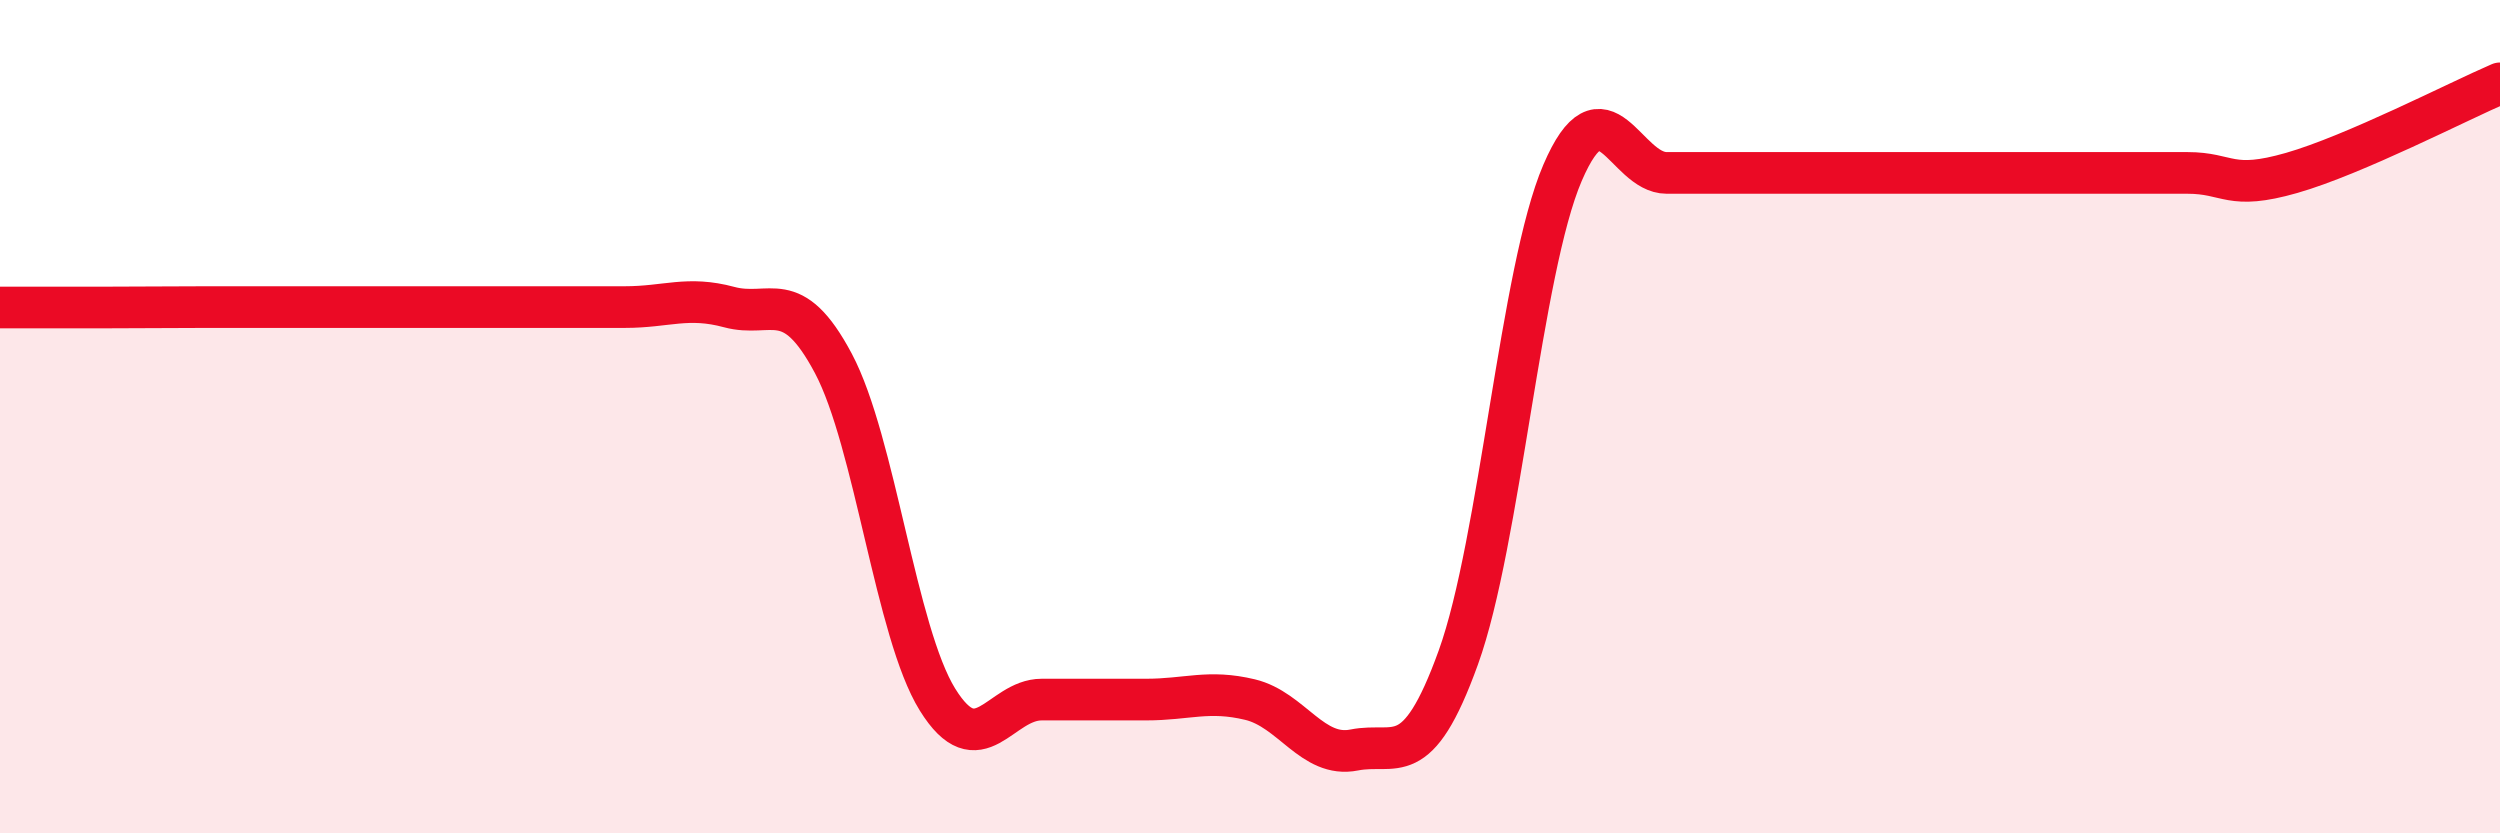
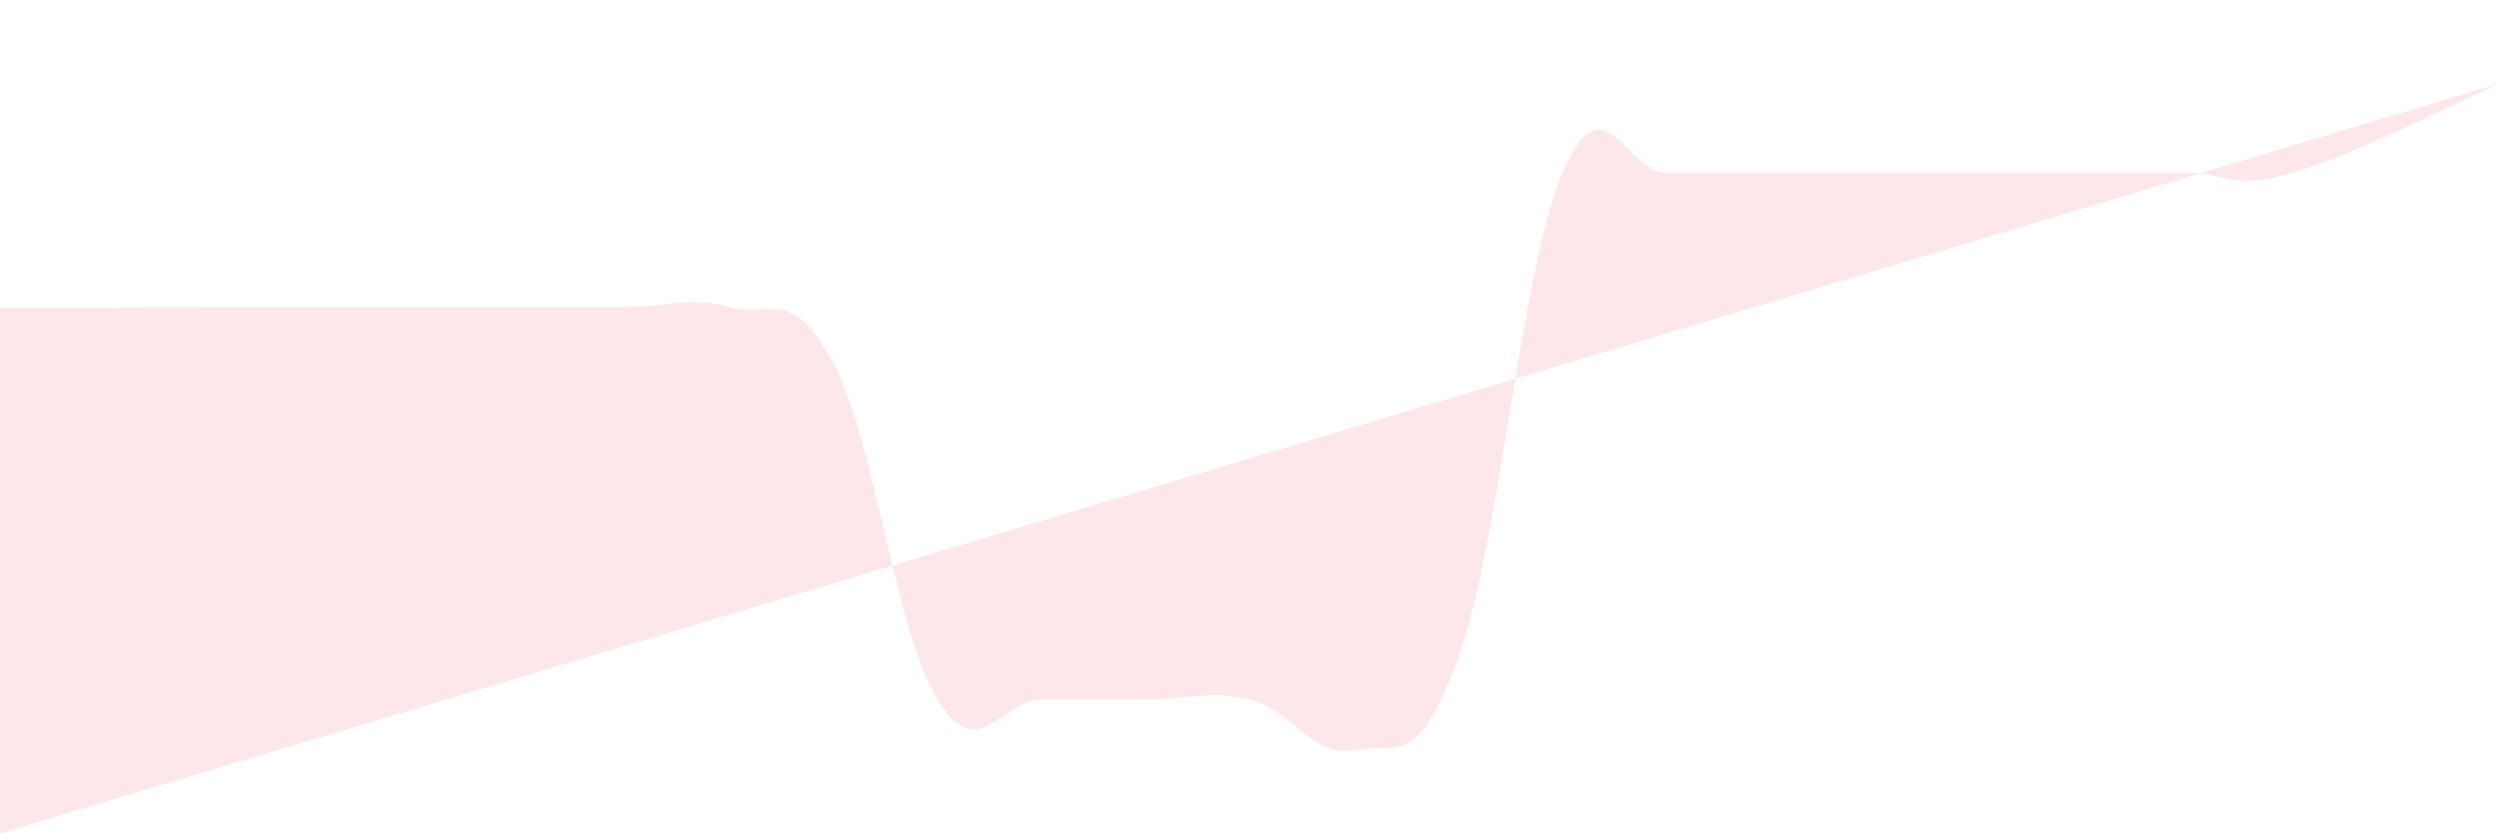
<svg xmlns="http://www.w3.org/2000/svg" width="60" height="20" viewBox="0 0 60 20">
-   <path d="M 0,7.38 C 0.5,7.38 1.5,7.38 2.5,7.38 C 3.5,7.38 4,7.37 5,7.37 C 6,7.37 6.5,7.37 7.5,7.37 C 8.5,7.37 9,7.37 10,7.37 C 11,7.37 11.5,7.37 12.5,7.37 C 13.5,7.37 14,7.37 15,7.37 C 16,7.37 16.5,7.1 17.5,7.37 C 18.5,7.64 19,6.84 20,8.72 C 21,10.6 21.5,15.18 22.5,16.79 C 23.5,18.4 24,16.79 25,16.79 C 26,16.79 26.5,16.79 27.5,16.79 C 28.5,16.79 29,16.55 30,16.79 C 31,17.03 31.5,18.2 32.5,18 C 33.5,17.8 34,18.55 35,15.78 C 36,13.01 36.5,6.48 37.5,4.15 C 38.5,1.82 39,4.15 40,4.15 C 41,4.15 41.5,4.15 42.5,4.15 C 43.5,4.15 44,4.15 45,4.15 C 46,4.15 46.5,4.15 47.5,4.15 C 48.5,4.15 49,4.15 50,4.15 C 51,4.15 51.5,4.15 52.5,4.15 C 53.5,4.15 53.5,4.58 55,4.15 C 56.5,3.72 59,2.43 60,2L60 20L0 20Z" fill="#EB0A25" opacity="0.1" stroke-linecap="round" stroke-linejoin="round" />
-   <path d="M 0,7.38 C 0.5,7.38 1.5,7.38 2.5,7.38 C 3.5,7.38 4,7.37 5,7.37 C 6,7.37 6.5,7.37 7.5,7.37 C 8.5,7.37 9,7.37 10,7.37 C 11,7.37 11.5,7.37 12.5,7.37 C 13.5,7.37 14,7.37 15,7.37 C 16,7.37 16.5,7.1 17.5,7.37 C 18.5,7.64 19,6.84 20,8.72 C 21,10.6 21.5,15.18 22.5,16.79 C 23.5,18.4 24,16.79 25,16.79 C 26,16.79 26.5,16.79 27.5,16.79 C 28.5,16.79 29,16.55 30,16.79 C 31,17.03 31.5,18.2 32.5,18 C 33.5,17.8 34,18.55 35,15.78 C 36,13.01 36.5,6.48 37.5,4.15 C 38.5,1.82 39,4.15 40,4.15 C 41,4.15 41.5,4.15 42.5,4.15 C 43.5,4.15 44,4.15 45,4.15 C 46,4.15 46.5,4.15 47.5,4.15 C 48.5,4.15 49,4.15 50,4.15 C 51,4.15 51.5,4.15 52.5,4.15 C 53.5,4.15 53.5,4.58 55,4.15 C 56.5,3.72 59,2.43 60,2" stroke="#EB0A25" stroke-width="1" fill="none" stroke-linecap="round" stroke-linejoin="round" />
+   <path d="M 0,7.38 C 0.5,7.38 1.5,7.38 2.5,7.38 C 3.5,7.38 4,7.37 5,7.37 C 6,7.37 6.5,7.37 7.5,7.37 C 8.5,7.37 9,7.37 10,7.37 C 11,7.37 11.5,7.37 12.5,7.37 C 13.5,7.37 14,7.37 15,7.37 C 16,7.37 16.5,7.1 17.5,7.37 C 18.5,7.64 19,6.84 20,8.72 C 21,10.6 21.5,15.18 22.5,16.79 C 23.5,18.4 24,16.79 25,16.79 C 26,16.79 26.5,16.79 27.5,16.79 C 28.5,16.79 29,16.55 30,16.79 C 31,17.03 31.5,18.2 32.5,18 C 33.5,17.8 34,18.55 35,15.78 C 36,13.01 36.5,6.48 37.5,4.15 C 38.5,1.82 39,4.15 40,4.15 C 41,4.15 41.5,4.15 42.5,4.15 C 43.5,4.15 44,4.15 45,4.15 C 46,4.15 46.5,4.15 47.5,4.15 C 48.5,4.15 49,4.15 50,4.15 C 51,4.15 51.5,4.15 52.5,4.15 C 53.5,4.15 53.5,4.58 55,4.15 C 56.5,3.72 59,2.43 60,2L0 20Z" fill="#EB0A25" opacity="0.1" stroke-linecap="round" stroke-linejoin="round" />
</svg>